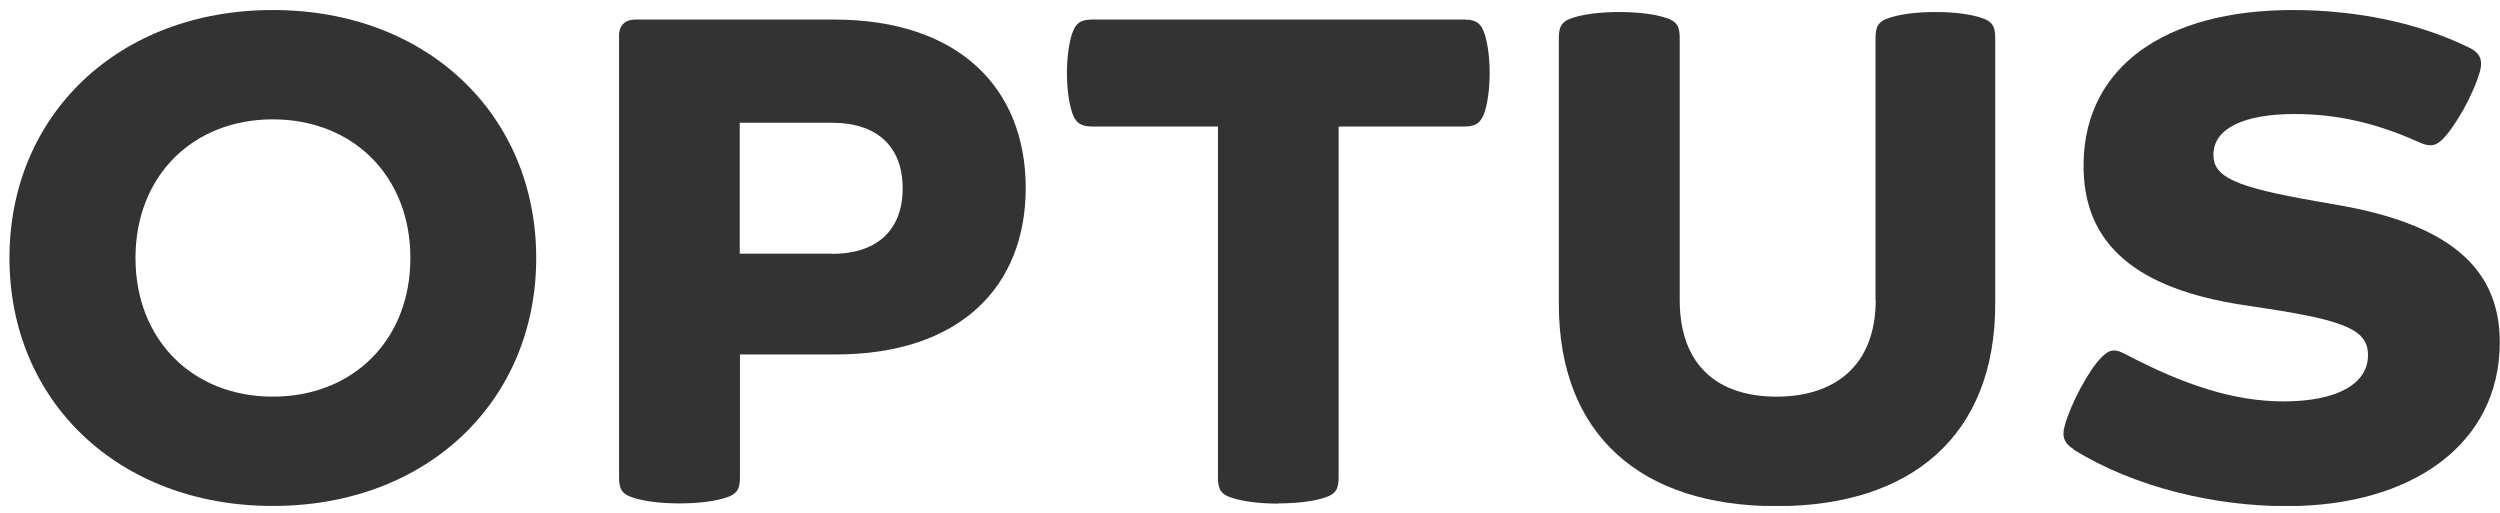
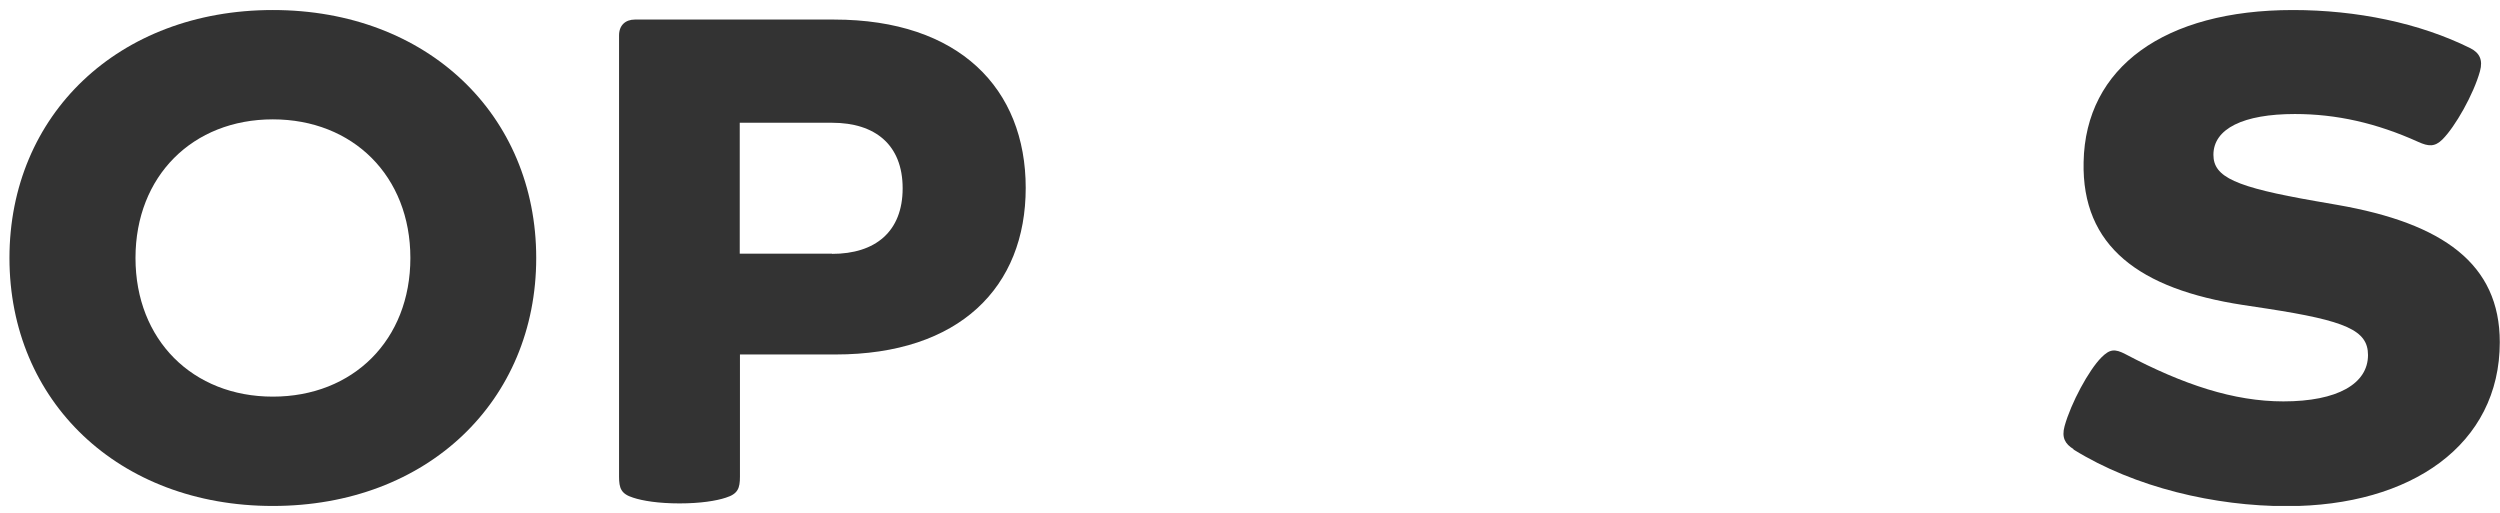
<svg xmlns="http://www.w3.org/2000/svg" width="234" height="48" viewBox="0 0 234 48" fill="none">
  <g clip-path="url(#clip0_2114_16793)">
-     <path d="M175.567 28.079C175.567 34.215 171.746 37.126 166.274 37.126C160.802 37.126 157.222 34.215 157.222 28.079V3.628C157.222 2.553 157.036 2.015 155.905 1.663C155.014 1.366 153.53 1.125 151.564 1.125C149.598 1.125 148.114 1.366 147.223 1.663C146.092 2.015 145.906 2.553 145.906 3.628V28.45C145.906 40.703 153.586 47.377 166.274 47.377C178.962 47.377 186.753 40.722 186.753 28.45V3.628C186.753 2.553 186.567 2.015 185.436 1.663C184.545 1.366 183.117 1.125 181.151 1.125C179.184 1.125 177.756 1.366 176.866 1.663C175.734 2.015 175.549 2.553 175.549 3.628V28.079H175.567Z" fill="#333333" />
-     <path d="M119.639 47.119C121.605 47.119 123.089 46.878 123.98 46.581C125.111 46.229 125.297 45.692 125.297 44.616V11.842H137.094C138.226 11.842 138.634 11.415 138.949 10.526C139.191 9.821 139.432 8.505 139.432 6.837C139.432 5.168 139.191 3.852 138.949 3.148C138.653 2.258 138.245 1.831 137.094 1.831H102.202C101.071 1.831 100.663 2.239 100.348 3.148C100.106 3.871 99.865 5.168 99.865 6.837C99.865 8.505 100.106 9.803 100.348 10.526C100.644 11.415 101.071 11.842 102.202 11.842H114V44.635C114 45.71 114.186 46.248 115.317 46.6C116.208 46.897 117.691 47.138 119.658 47.138" fill="#333333" />
    <path d="M25.537 0.939C11.069 0.939 0.885 10.764 0.885 24.148C0.885 37.533 11.069 47.358 25.537 47.358C40.006 47.358 50.19 37.533 50.19 24.148C50.19 10.764 40.006 0.939 25.537 0.939ZM25.537 37.125C18.043 37.125 12.682 31.823 12.682 24.148C12.682 16.474 18.043 11.172 25.537 11.172C33.031 11.172 38.411 16.474 38.411 24.148C38.411 31.823 33.05 37.125 25.537 37.125Z" fill="#333333" />
    <path d="M78.07 1.831H59.427C58.537 1.831 57.943 2.369 57.943 3.314V44.616C57.943 45.692 58.129 46.229 59.26 46.581C60.151 46.878 61.635 47.119 63.601 47.119C65.567 47.119 67.051 46.878 67.942 46.581C69.073 46.229 69.259 45.692 69.259 44.616V33.179H78.2C89.812 33.179 96.007 26.876 96.007 17.588C96.007 8.301 89.793 1.831 78.07 1.831ZM77.884 23.743H69.24V11.49H77.884C81.928 11.49 84.488 13.566 84.488 17.625C84.488 21.685 81.928 23.762 77.884 23.762" fill="#333333" />
    <path d="M194.08 42.075C199.849 45.652 207.362 47.376 214.039 47.376C225.707 47.376 233.98 41.611 233.98 32.027C233.98 24.705 228.675 20.904 218.788 19.18L216.766 18.828C209.198 17.512 207.176 16.567 207.176 14.49C207.176 12.043 209.977 10.672 214.8 10.672C218.677 10.672 222.424 11.506 226.356 13.285C227.302 13.712 227.896 13.767 228.619 13.044C229.807 11.858 231.532 8.818 232.125 6.667C232.422 5.592 232.07 4.943 231.235 4.517C226.468 2.144 220.569 0.939 214.614 0.939C202.594 0.939 195.193 6.297 195.026 15.158C194.84 23.073 200.276 27.059 209.921 28.542L212.24 28.894C219.567 30.025 221.645 30.915 221.645 33.232C221.645 35.92 218.788 37.57 213.724 37.57C209.087 37.57 204.375 36.013 198.959 33.158C197.938 32.62 197.475 32.676 196.695 33.454C195.508 34.641 193.839 37.737 193.245 39.887C192.948 40.962 193.301 41.555 194.08 42.037" fill="#333333" />
  </g>
  <defs>
    <clipPath id="clip0_2114_16793">
      <rect width="233.096" height="46.418" fill="white" transform="translate(0.883 0.94)" />
    </clipPath>
  </defs>
</svg>